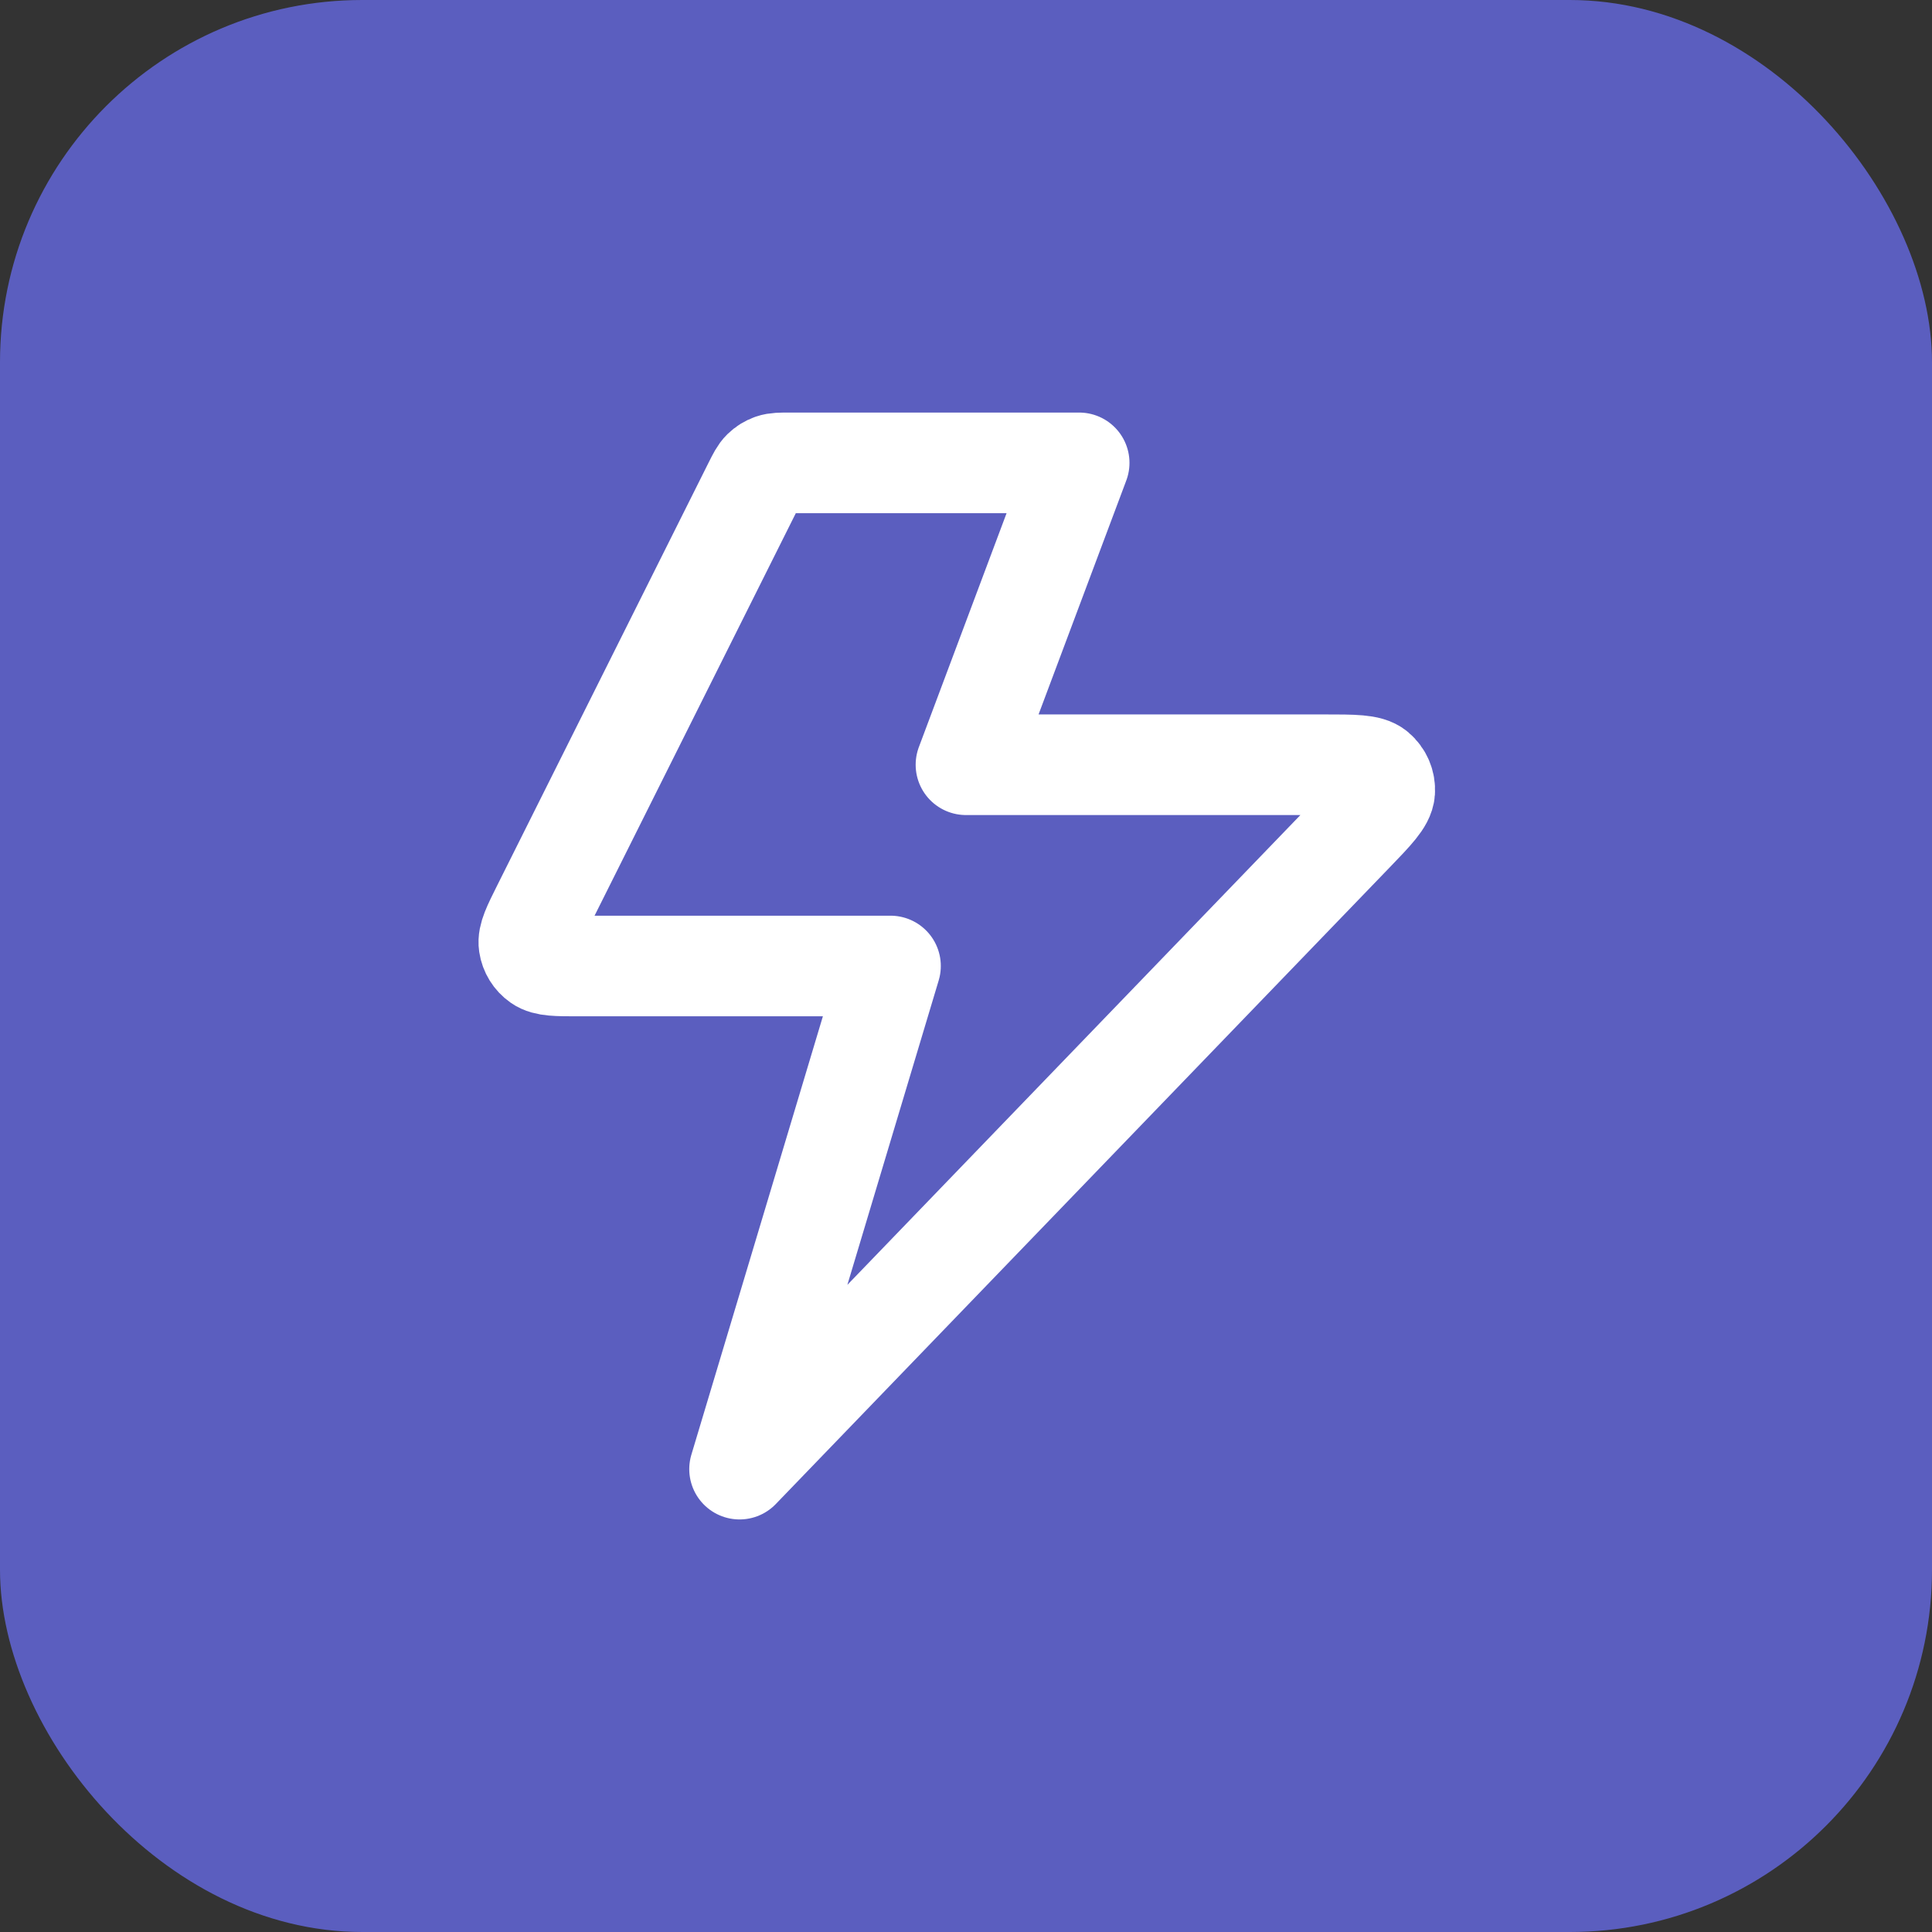
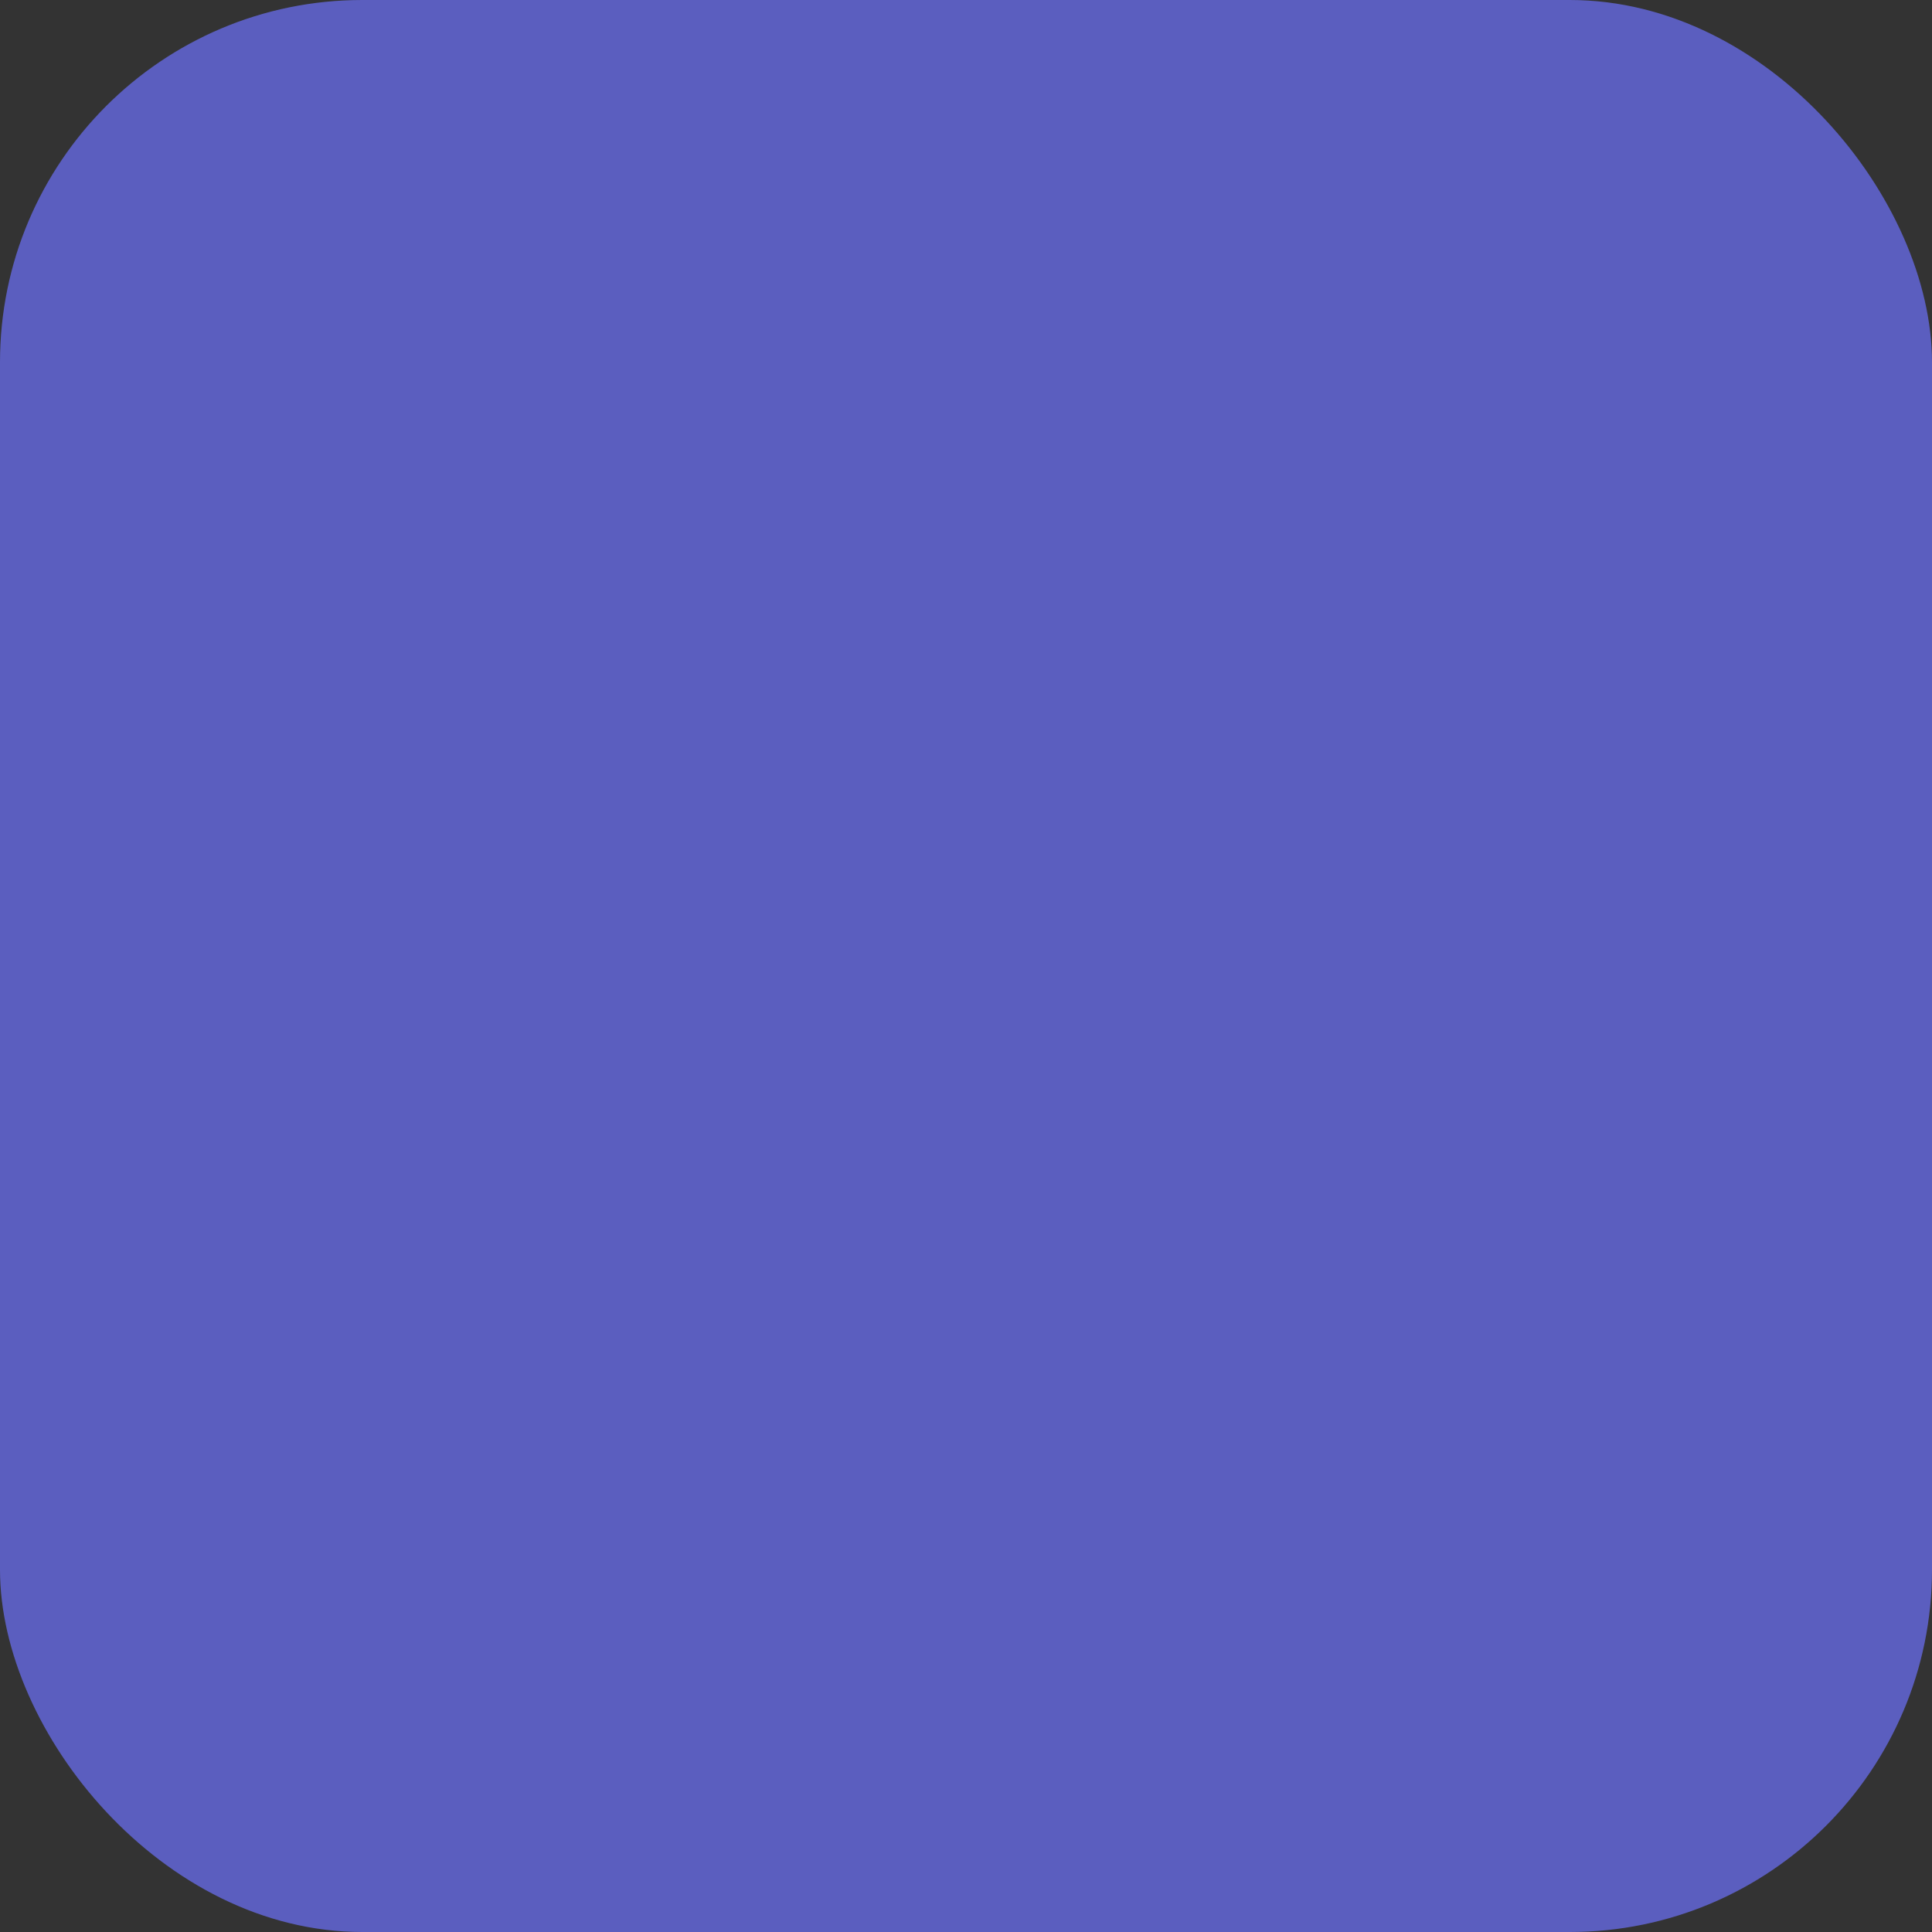
<svg xmlns="http://www.w3.org/2000/svg" width="64" height="64" viewBox="0 0 64 64" fill="none">
  <rect x="0" y="0" width="64" height="64" fill="#333333" stroke="none" />
  <rect width="64" height="64" rx="12" fill="#5B5EBF" />
-   <path d="M35.749 15.333H26.157C25.858 15.333 25.708 15.333 25.576 15.379C25.459 15.419 25.353 15.485 25.265 15.571C25.165 15.669 25.098 15.803 24.964 16.07L17.964 30.07C17.645 30.709 17.485 31.029 17.523 31.288C17.557 31.515 17.682 31.718 17.87 31.849C18.085 32 18.442 32 19.157 32H29.499L24.499 48.667L44.821 27.592C45.507 26.881 45.849 26.526 45.87 26.221C45.887 25.957 45.778 25.701 45.576 25.53C45.343 25.333 44.849 25.333 43.861 25.333H31.999L35.749 15.333Z" stroke="white" stroke-width="3.333" stroke-linecap="round" stroke-linejoin="round" />
</svg>